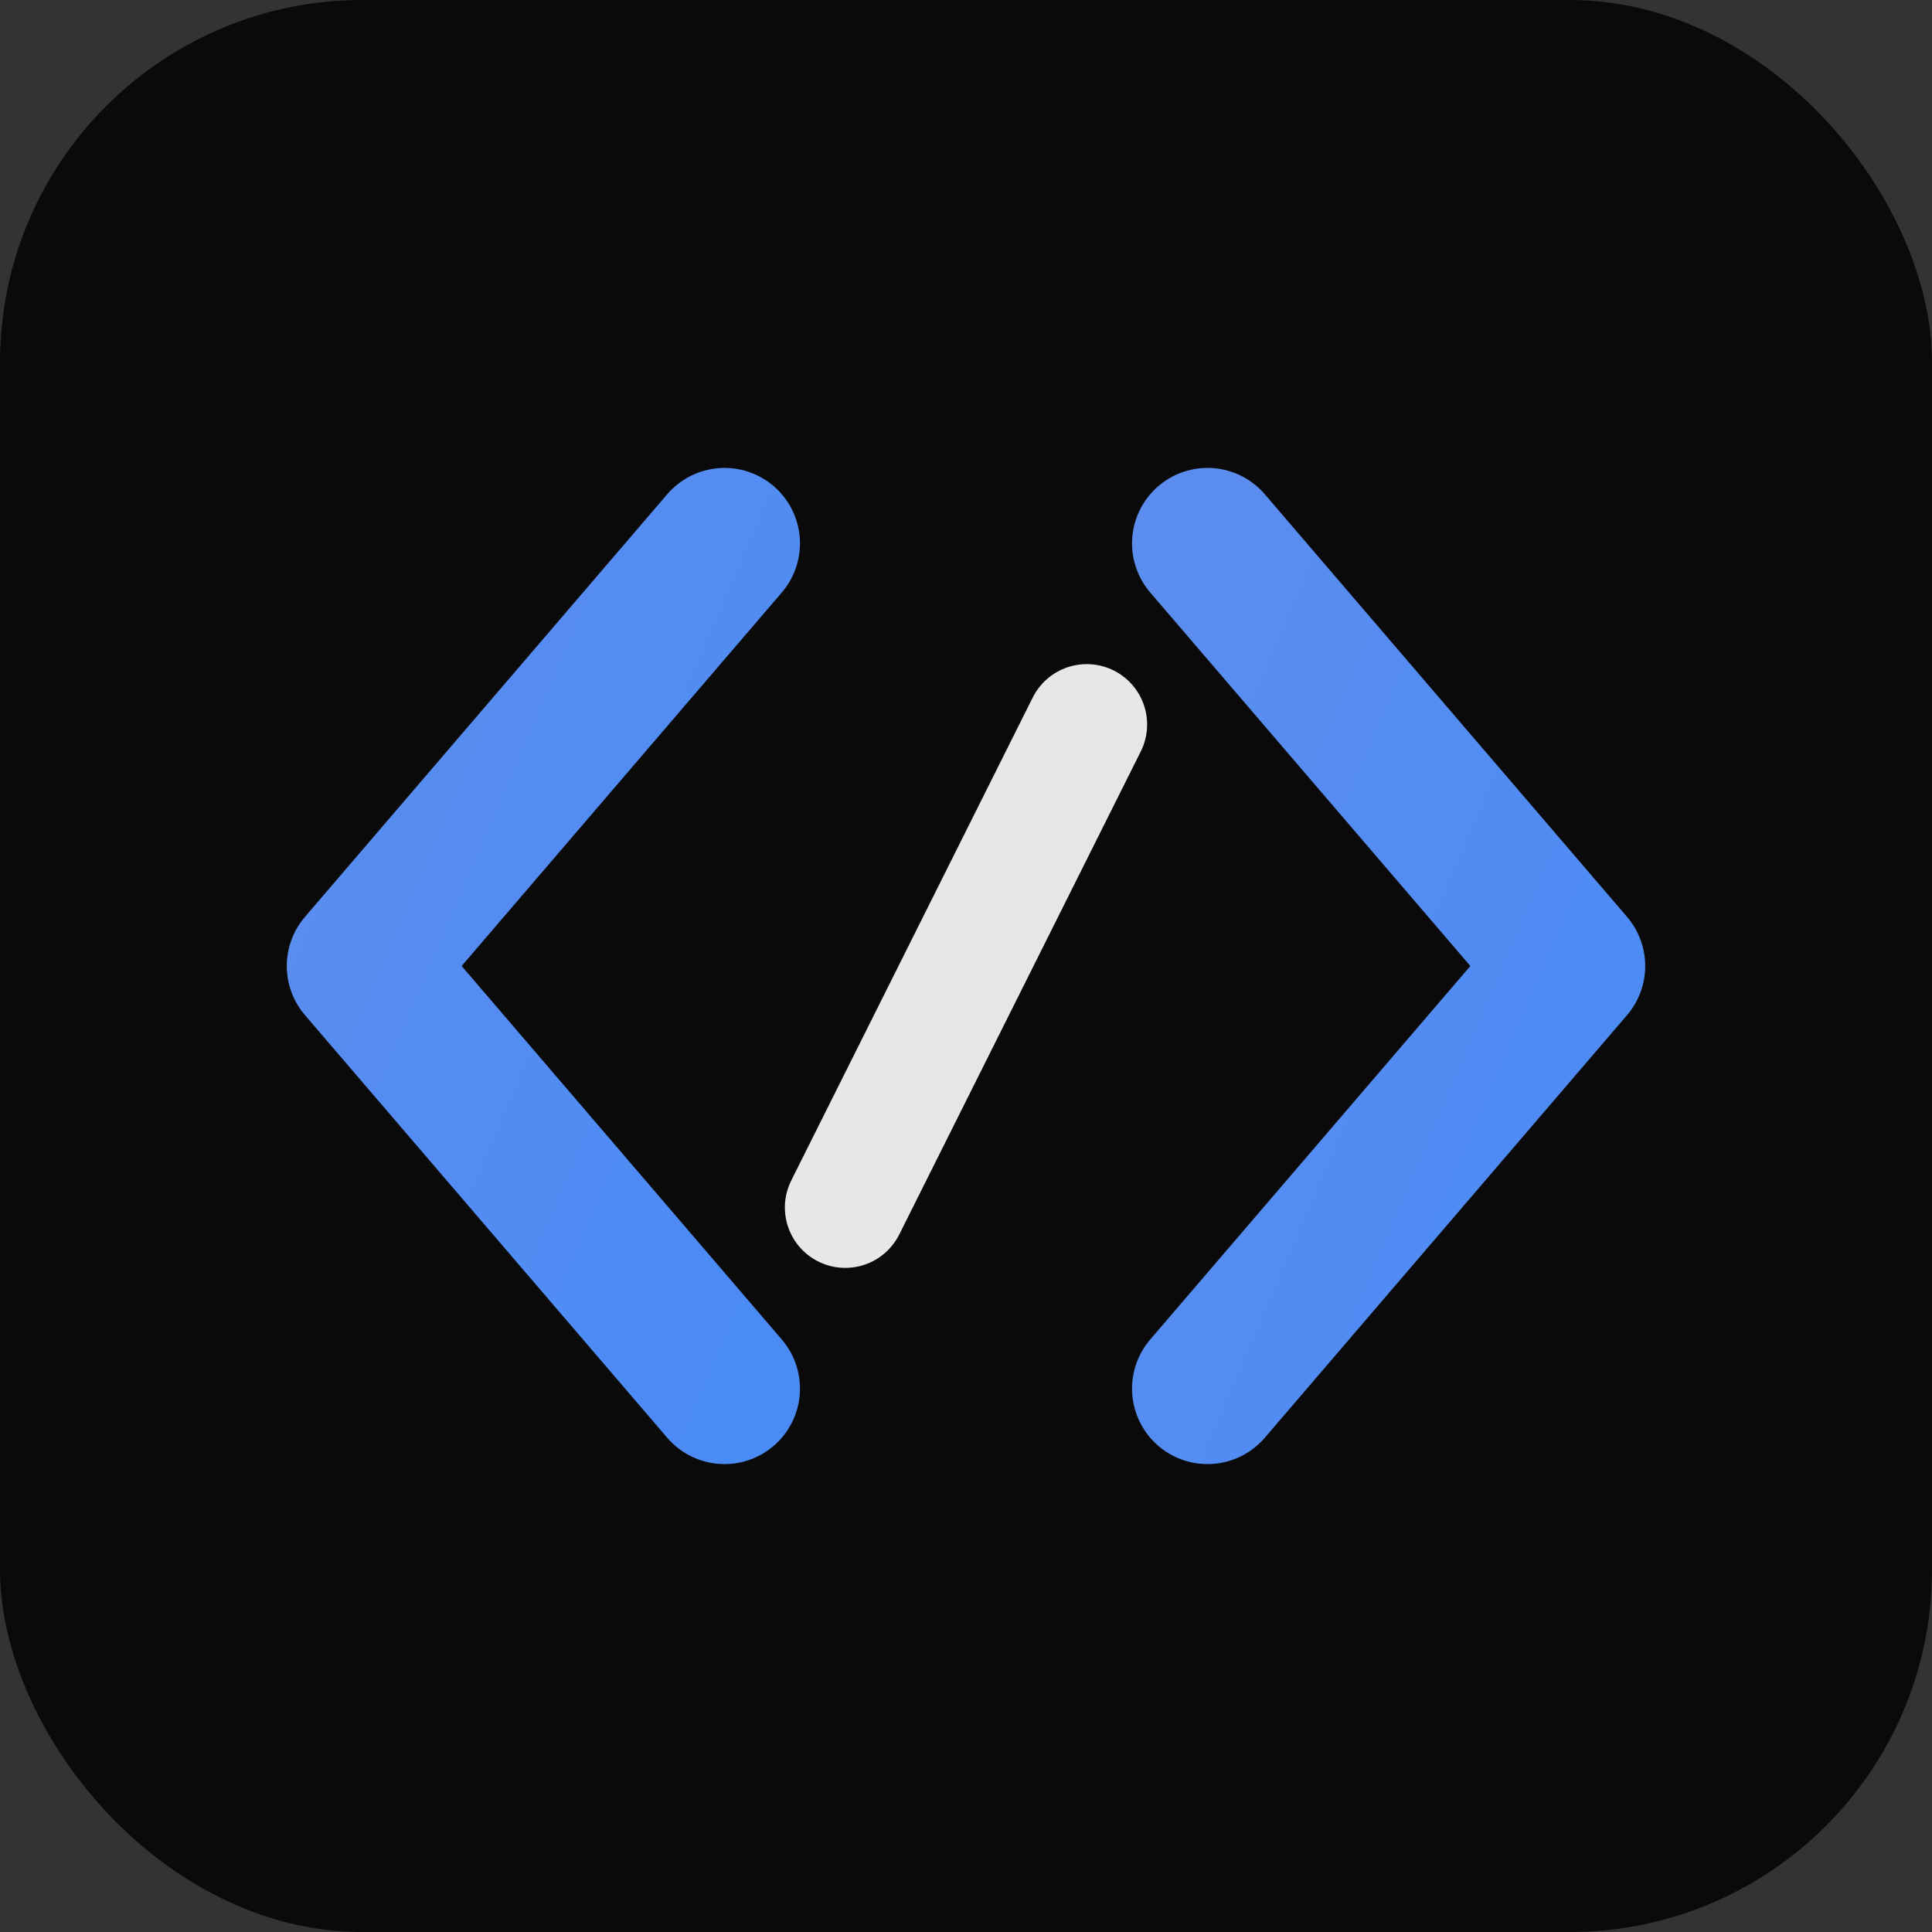
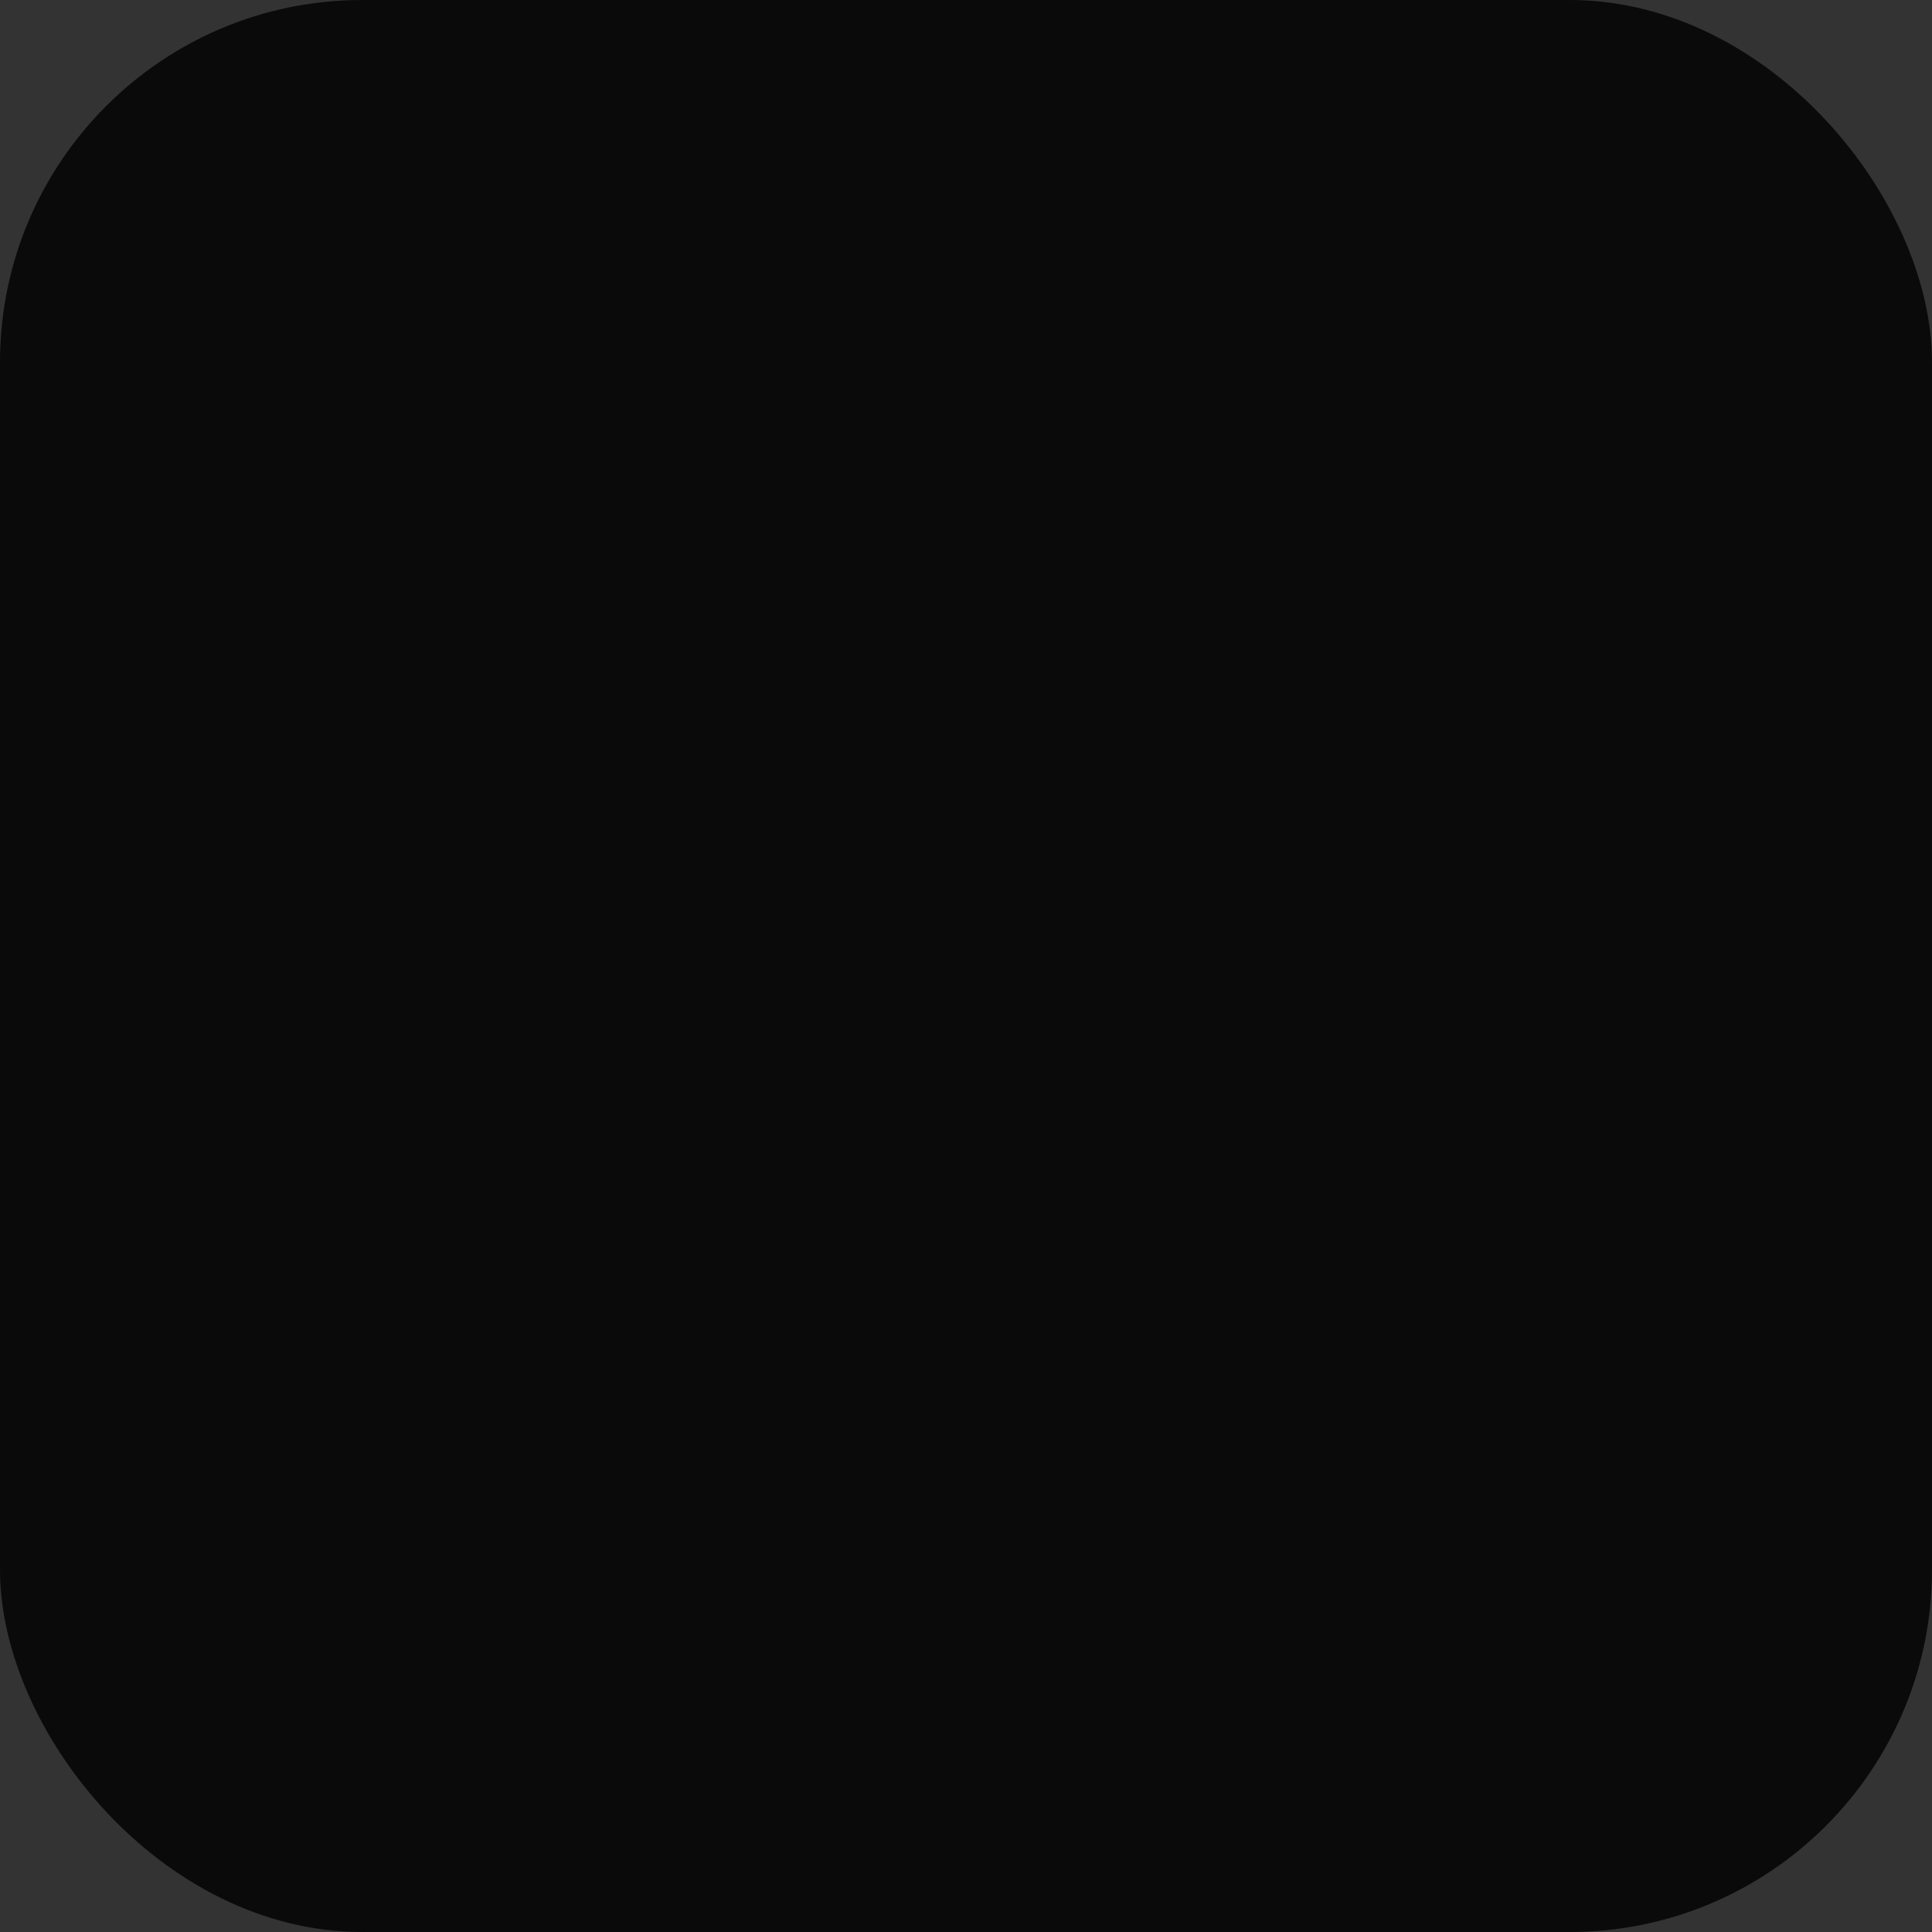
<svg xmlns="http://www.w3.org/2000/svg" viewBox="0 0 32 32" fill="none">
  <rect x="0" y="0" width="32" height="32" fill="#333333" stroke="none" />
  <rect width="32" height="32" rx="6" fill="#0a0a0a" />
  <defs>
    <linearGradient id="blueGradient" x1="0%" y1="0%" x2="100%" y2="100%">
      <stop offset="0%" style="stop-color:#5B8DEF;stop-opacity:1" />
      <stop offset="100%" style="stop-color:#4B8BF5;stop-opacity:1" />
    </linearGradient>
  </defs>
-   <path d="M12 9L6 16L12 23" stroke="url(#blueGradient)" stroke-width="2.5" stroke-linecap="round" stroke-linejoin="round" fill="none" />
-   <path d="M20 9L26 16L20 23" stroke="url(#blueGradient)" stroke-width="2.5" stroke-linecap="round" stroke-linejoin="round" fill="none" />
-   <path d="M14 20L18 12" stroke="#ffffff" stroke-width="2" stroke-linecap="round" opacity="0.9" />
</svg>